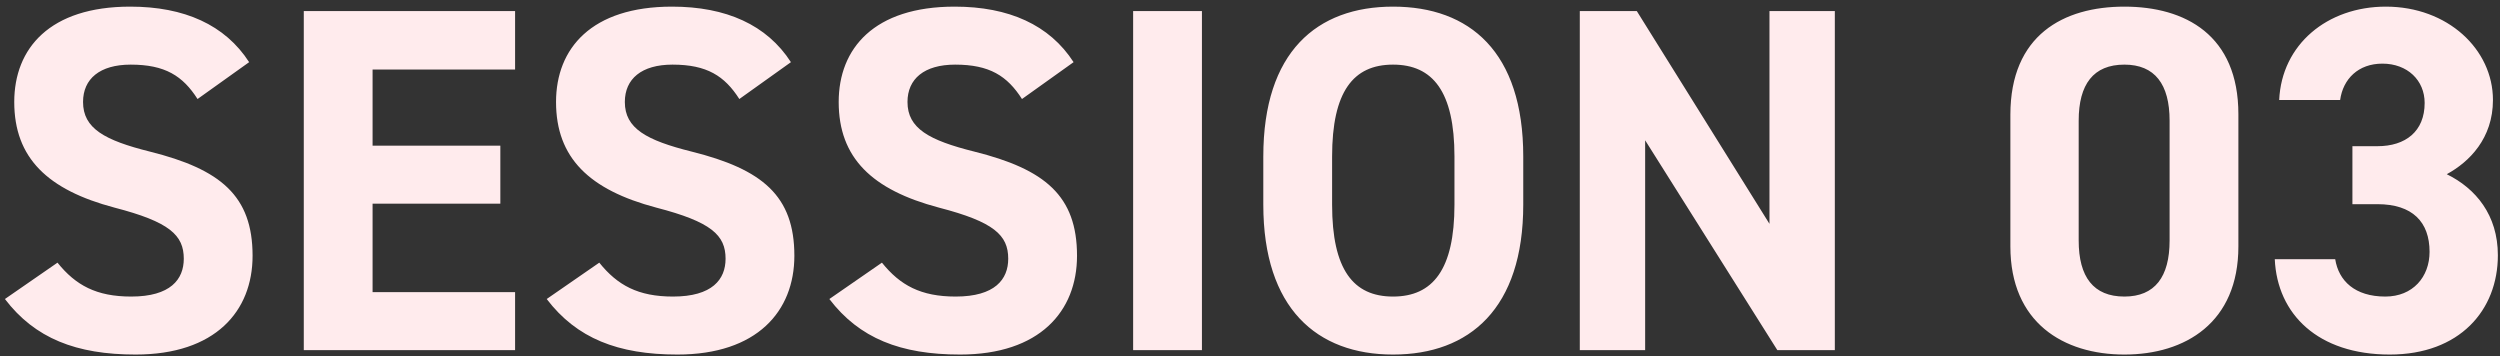
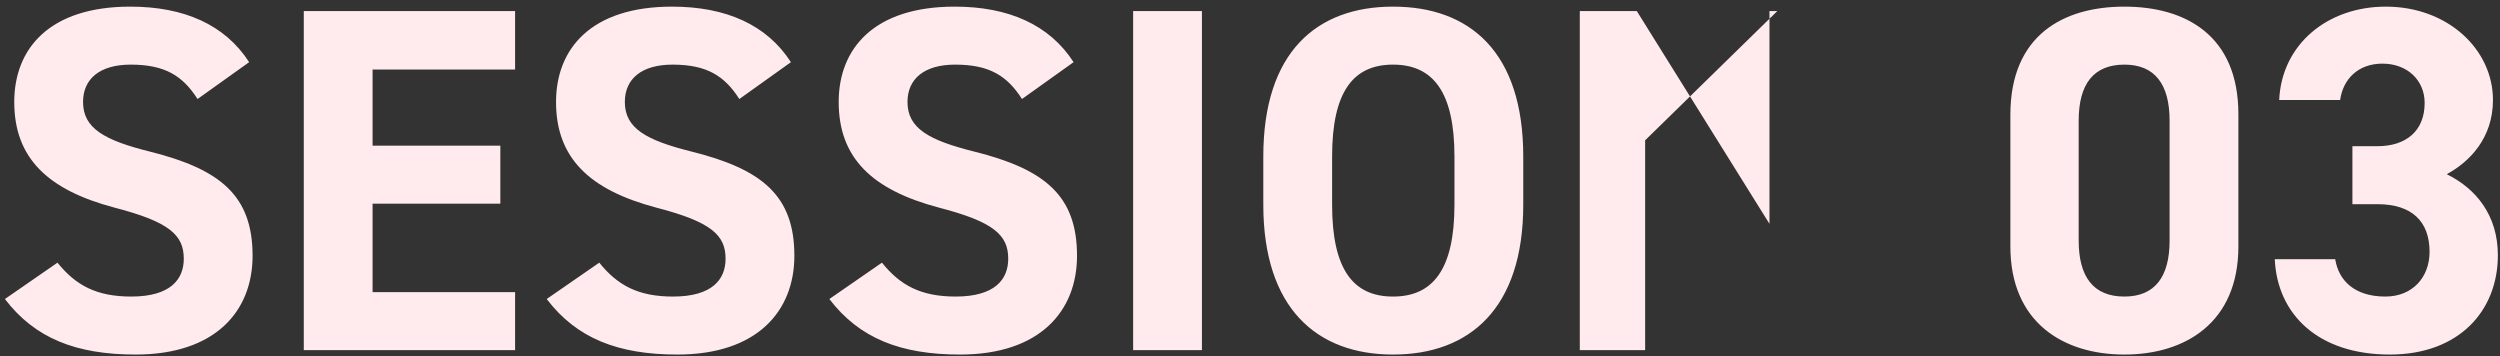
<svg xmlns="http://www.w3.org/2000/svg" width="407" height="58" viewBox="0 0 407 58" fill="none">
  <rect x="0" y="0" width="407" height="58" fill="#333333" stroke="none" />
-   <path d="M40.56 10.12L32.16 16.12C29.76 12.36 26.88 10.52 21.28 10.52C16.24 10.52 13.52 12.84 13.52 16.6C13.52 20.92 17.04 22.84 24.4 24.68C35.92 27.56 41.12 31.88 41.12 41.64C41.12 50.68 35.04 57.72 22.08 57.72C12.4 57.72 5.68 55.08 0.8 48.68L9.36 42.76C12.32 46.44 15.68 48.28 21.36 48.28C27.76 48.28 29.92 45.48 29.92 42.12C29.92 38.28 27.6 36.12 18.64 33.8C7.76 30.92 2.32 25.72 2.32 16.6C2.32 7.88 8.08 1.08 21.2 1.08C30 1.08 36.64 4.04 40.56 10.12ZM49.456 1.8L83.856 1.8V11.32L60.656 11.32V23.72L81.456 23.72V33.16H60.656V47.56L83.856 47.56V57L49.456 57L49.456 1.8ZM128.763 10.12L120.363 16.12C117.963 12.36 115.083 10.52 109.483 10.52C104.443 10.52 101.723 12.84 101.723 16.6C101.723 20.92 105.243 22.84 112.603 24.68C124.123 27.56 129.323 31.88 129.323 41.64C129.323 50.68 123.243 57.72 110.283 57.72C100.603 57.72 93.883 55.08 89.003 48.68L97.563 42.76C100.523 46.44 103.883 48.28 109.563 48.28C115.963 48.28 118.123 45.48 118.123 42.12C118.123 38.28 115.803 36.12 106.843 33.8C95.963 30.92 90.523 25.72 90.523 16.6C90.523 7.88 96.283 1.08 109.403 1.08C118.203 1.08 124.843 4.04 128.763 10.12ZM174.779 10.12L166.379 16.12C163.979 12.36 161.099 10.52 155.499 10.52C150.459 10.52 147.739 12.84 147.739 16.6C147.739 20.92 151.259 22.84 158.619 24.68C170.139 27.56 175.339 31.88 175.339 41.64C175.339 50.68 169.259 57.72 156.299 57.72C146.619 57.72 139.899 55.08 135.019 48.68L143.579 42.76C146.539 46.44 149.899 48.28 155.579 48.28C161.979 48.28 164.139 45.48 164.139 42.12C164.139 38.28 161.819 36.12 152.859 33.8C141.979 30.92 136.539 25.72 136.539 16.6C136.539 7.88 142.299 1.08 155.419 1.08C164.219 1.08 170.859 4.04 174.779 10.12ZM195.674 1.8V57H184.474V1.8L195.674 1.8ZM247.986 33.32C247.986 50.2 239.266 57.72 226.786 57.72C214.386 57.72 205.666 50.2 205.666 33.32V25.48C205.666 8.44 214.386 1.08 226.786 1.08C239.266 1.08 247.986 8.44 247.986 25.48V33.32ZM216.866 25.48V33.32C216.866 43.88 220.306 48.28 226.786 48.28C233.266 48.28 236.786 43.88 236.786 33.32V25.48C236.786 14.92 233.266 10.52 226.786 10.52C220.306 10.52 216.866 14.92 216.866 25.48ZM288.07 1.8L298.71 1.8V57H289.35L267.83 22.84V57H257.19V1.8L266.47 1.8L288.07 36.44V1.8ZM364.41 18.6V40.12C364.41 52.52 355.77 57.72 345.85 57.72C335.93 57.72 327.29 52.52 327.29 40.12V18.68C327.29 5.72 335.93 1.08 345.85 1.08C355.77 1.08 364.41 5.72 364.41 18.6ZM353.21 19.64C353.21 13.72 350.81 10.52 345.85 10.52C340.81 10.52 338.41 13.72 338.41 19.64V39.16C338.41 45.08 340.81 48.28 345.85 48.28C350.81 48.28 353.21 45.08 353.21 39.16V19.64ZM382.973 33.24V23.8L387.053 23.8C391.613 23.8 394.733 21.4 394.733 16.76C394.733 13.08 391.933 10.36 387.853 10.36C383.933 10.36 381.453 12.84 380.973 16.28L371.053 16.28C371.453 7.24 378.893 1.08 388.413 1.08C398.493 1.08 405.853 8.04 405.853 16.28C405.853 22.52 402.013 26.36 398.333 28.36C403.053 30.68 406.653 35 406.653 41.56C406.653 50.52 400.413 57.72 389.053 57.72C377.373 57.72 370.733 51.16 370.333 42.2L380.173 42.2C380.733 45.72 383.373 48.28 388.333 48.28C392.813 48.28 395.533 45.08 395.533 41C395.533 36.12 392.733 33.24 387.053 33.24L382.973 33.24Z" fill="#FFEBED" />
+   <path d="M40.56 10.12L32.16 16.12C29.76 12.36 26.88 10.52 21.28 10.52C16.24 10.52 13.52 12.84 13.52 16.6C13.52 20.92 17.04 22.84 24.4 24.68C35.92 27.56 41.12 31.88 41.12 41.64C41.12 50.68 35.04 57.72 22.08 57.72C12.4 57.72 5.68 55.08 0.8 48.68L9.36 42.76C12.32 46.44 15.68 48.28 21.36 48.28C27.76 48.28 29.92 45.48 29.92 42.12C29.92 38.28 27.6 36.12 18.64 33.8C7.76 30.92 2.32 25.72 2.32 16.6C2.32 7.88 8.08 1.08 21.2 1.08C30 1.08 36.64 4.04 40.56 10.12ZM49.456 1.8L83.856 1.8V11.32L60.656 11.32V23.72L81.456 23.72V33.16H60.656V47.56L83.856 47.56V57L49.456 57L49.456 1.8ZM128.763 10.12L120.363 16.12C117.963 12.36 115.083 10.52 109.483 10.52C104.443 10.52 101.723 12.84 101.723 16.6C101.723 20.92 105.243 22.84 112.603 24.68C124.123 27.56 129.323 31.88 129.323 41.64C129.323 50.68 123.243 57.72 110.283 57.72C100.603 57.72 93.883 55.08 89.003 48.68L97.563 42.76C100.523 46.44 103.883 48.28 109.563 48.28C115.963 48.28 118.123 45.48 118.123 42.12C118.123 38.28 115.803 36.12 106.843 33.8C95.963 30.92 90.523 25.72 90.523 16.6C90.523 7.88 96.283 1.08 109.403 1.08C118.203 1.08 124.843 4.04 128.763 10.12ZM174.779 10.12L166.379 16.12C163.979 12.36 161.099 10.52 155.499 10.52C150.459 10.52 147.739 12.84 147.739 16.6C147.739 20.92 151.259 22.84 158.619 24.68C170.139 27.56 175.339 31.88 175.339 41.64C175.339 50.68 169.259 57.72 156.299 57.72C146.619 57.72 139.899 55.08 135.019 48.68L143.579 42.76C146.539 46.44 149.899 48.28 155.579 48.28C161.979 48.28 164.139 45.48 164.139 42.12C164.139 38.28 161.819 36.12 152.859 33.8C141.979 30.92 136.539 25.72 136.539 16.6C136.539 7.88 142.299 1.08 155.419 1.08C164.219 1.08 170.859 4.04 174.779 10.12ZM195.674 1.8V57H184.474V1.8L195.674 1.8ZM247.986 33.32C247.986 50.2 239.266 57.72 226.786 57.72C214.386 57.72 205.666 50.2 205.666 33.32V25.48C205.666 8.44 214.386 1.08 226.786 1.08C239.266 1.08 247.986 8.44 247.986 25.48V33.32ZM216.866 25.48V33.32C216.866 43.88 220.306 48.28 226.786 48.28C233.266 48.28 236.786 43.88 236.786 33.32V25.48C236.786 14.92 233.266 10.52 226.786 10.52C220.306 10.52 216.866 14.92 216.866 25.48ZM288.07 1.8L298.71 1.8H289.35L267.83 22.84V57H257.19V1.8L266.47 1.8L288.07 36.44V1.8ZM364.41 18.6V40.12C364.41 52.52 355.77 57.72 345.85 57.72C335.93 57.72 327.29 52.52 327.29 40.12V18.68C327.29 5.72 335.93 1.08 345.85 1.08C355.77 1.08 364.41 5.72 364.41 18.6ZM353.21 19.64C353.21 13.72 350.81 10.52 345.85 10.52C340.81 10.52 338.41 13.72 338.41 19.64V39.16C338.41 45.08 340.81 48.28 345.85 48.28C350.81 48.28 353.21 45.08 353.21 39.16V19.64ZM382.973 33.24V23.8L387.053 23.8C391.613 23.8 394.733 21.4 394.733 16.76C394.733 13.08 391.933 10.36 387.853 10.36C383.933 10.36 381.453 12.84 380.973 16.28L371.053 16.28C371.453 7.24 378.893 1.08 388.413 1.08C398.493 1.08 405.853 8.04 405.853 16.28C405.853 22.52 402.013 26.36 398.333 28.36C403.053 30.68 406.653 35 406.653 41.56C406.653 50.52 400.413 57.72 389.053 57.72C377.373 57.72 370.733 51.16 370.333 42.2L380.173 42.2C380.733 45.72 383.373 48.28 388.333 48.28C392.813 48.28 395.533 45.08 395.533 41C395.533 36.12 392.733 33.24 387.053 33.24L382.973 33.24Z" fill="#FFEBED" />
</svg>